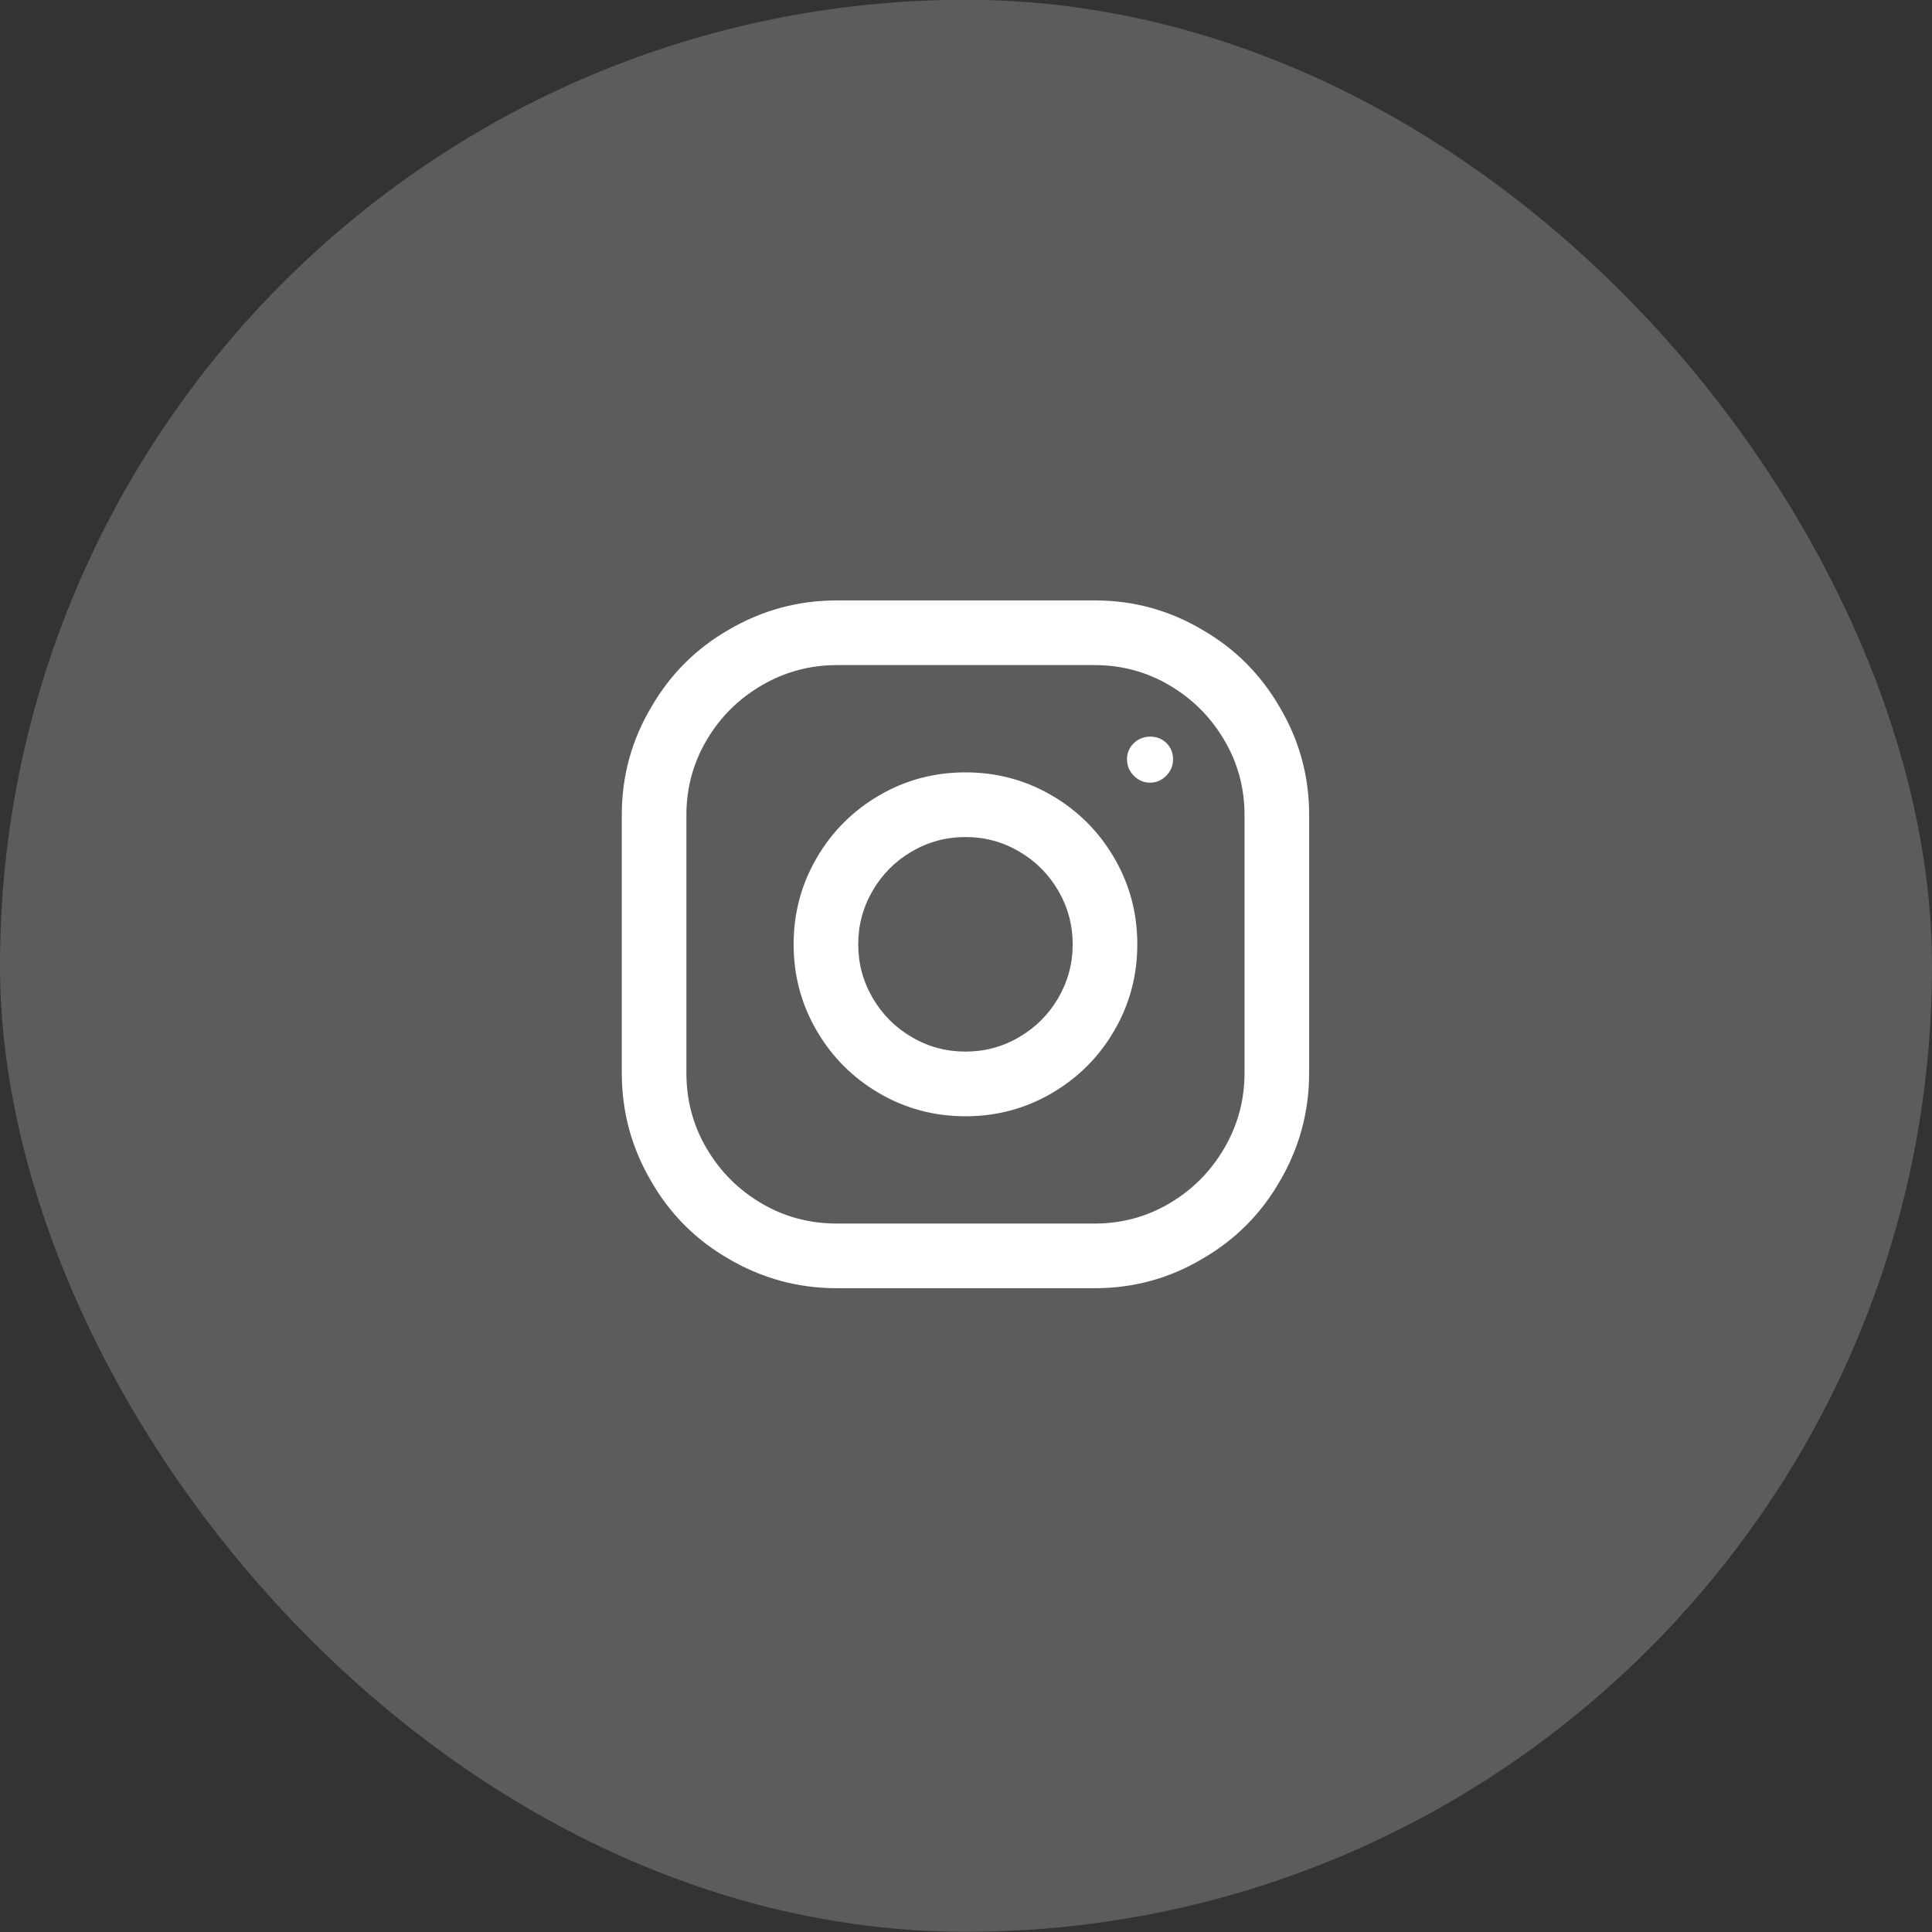
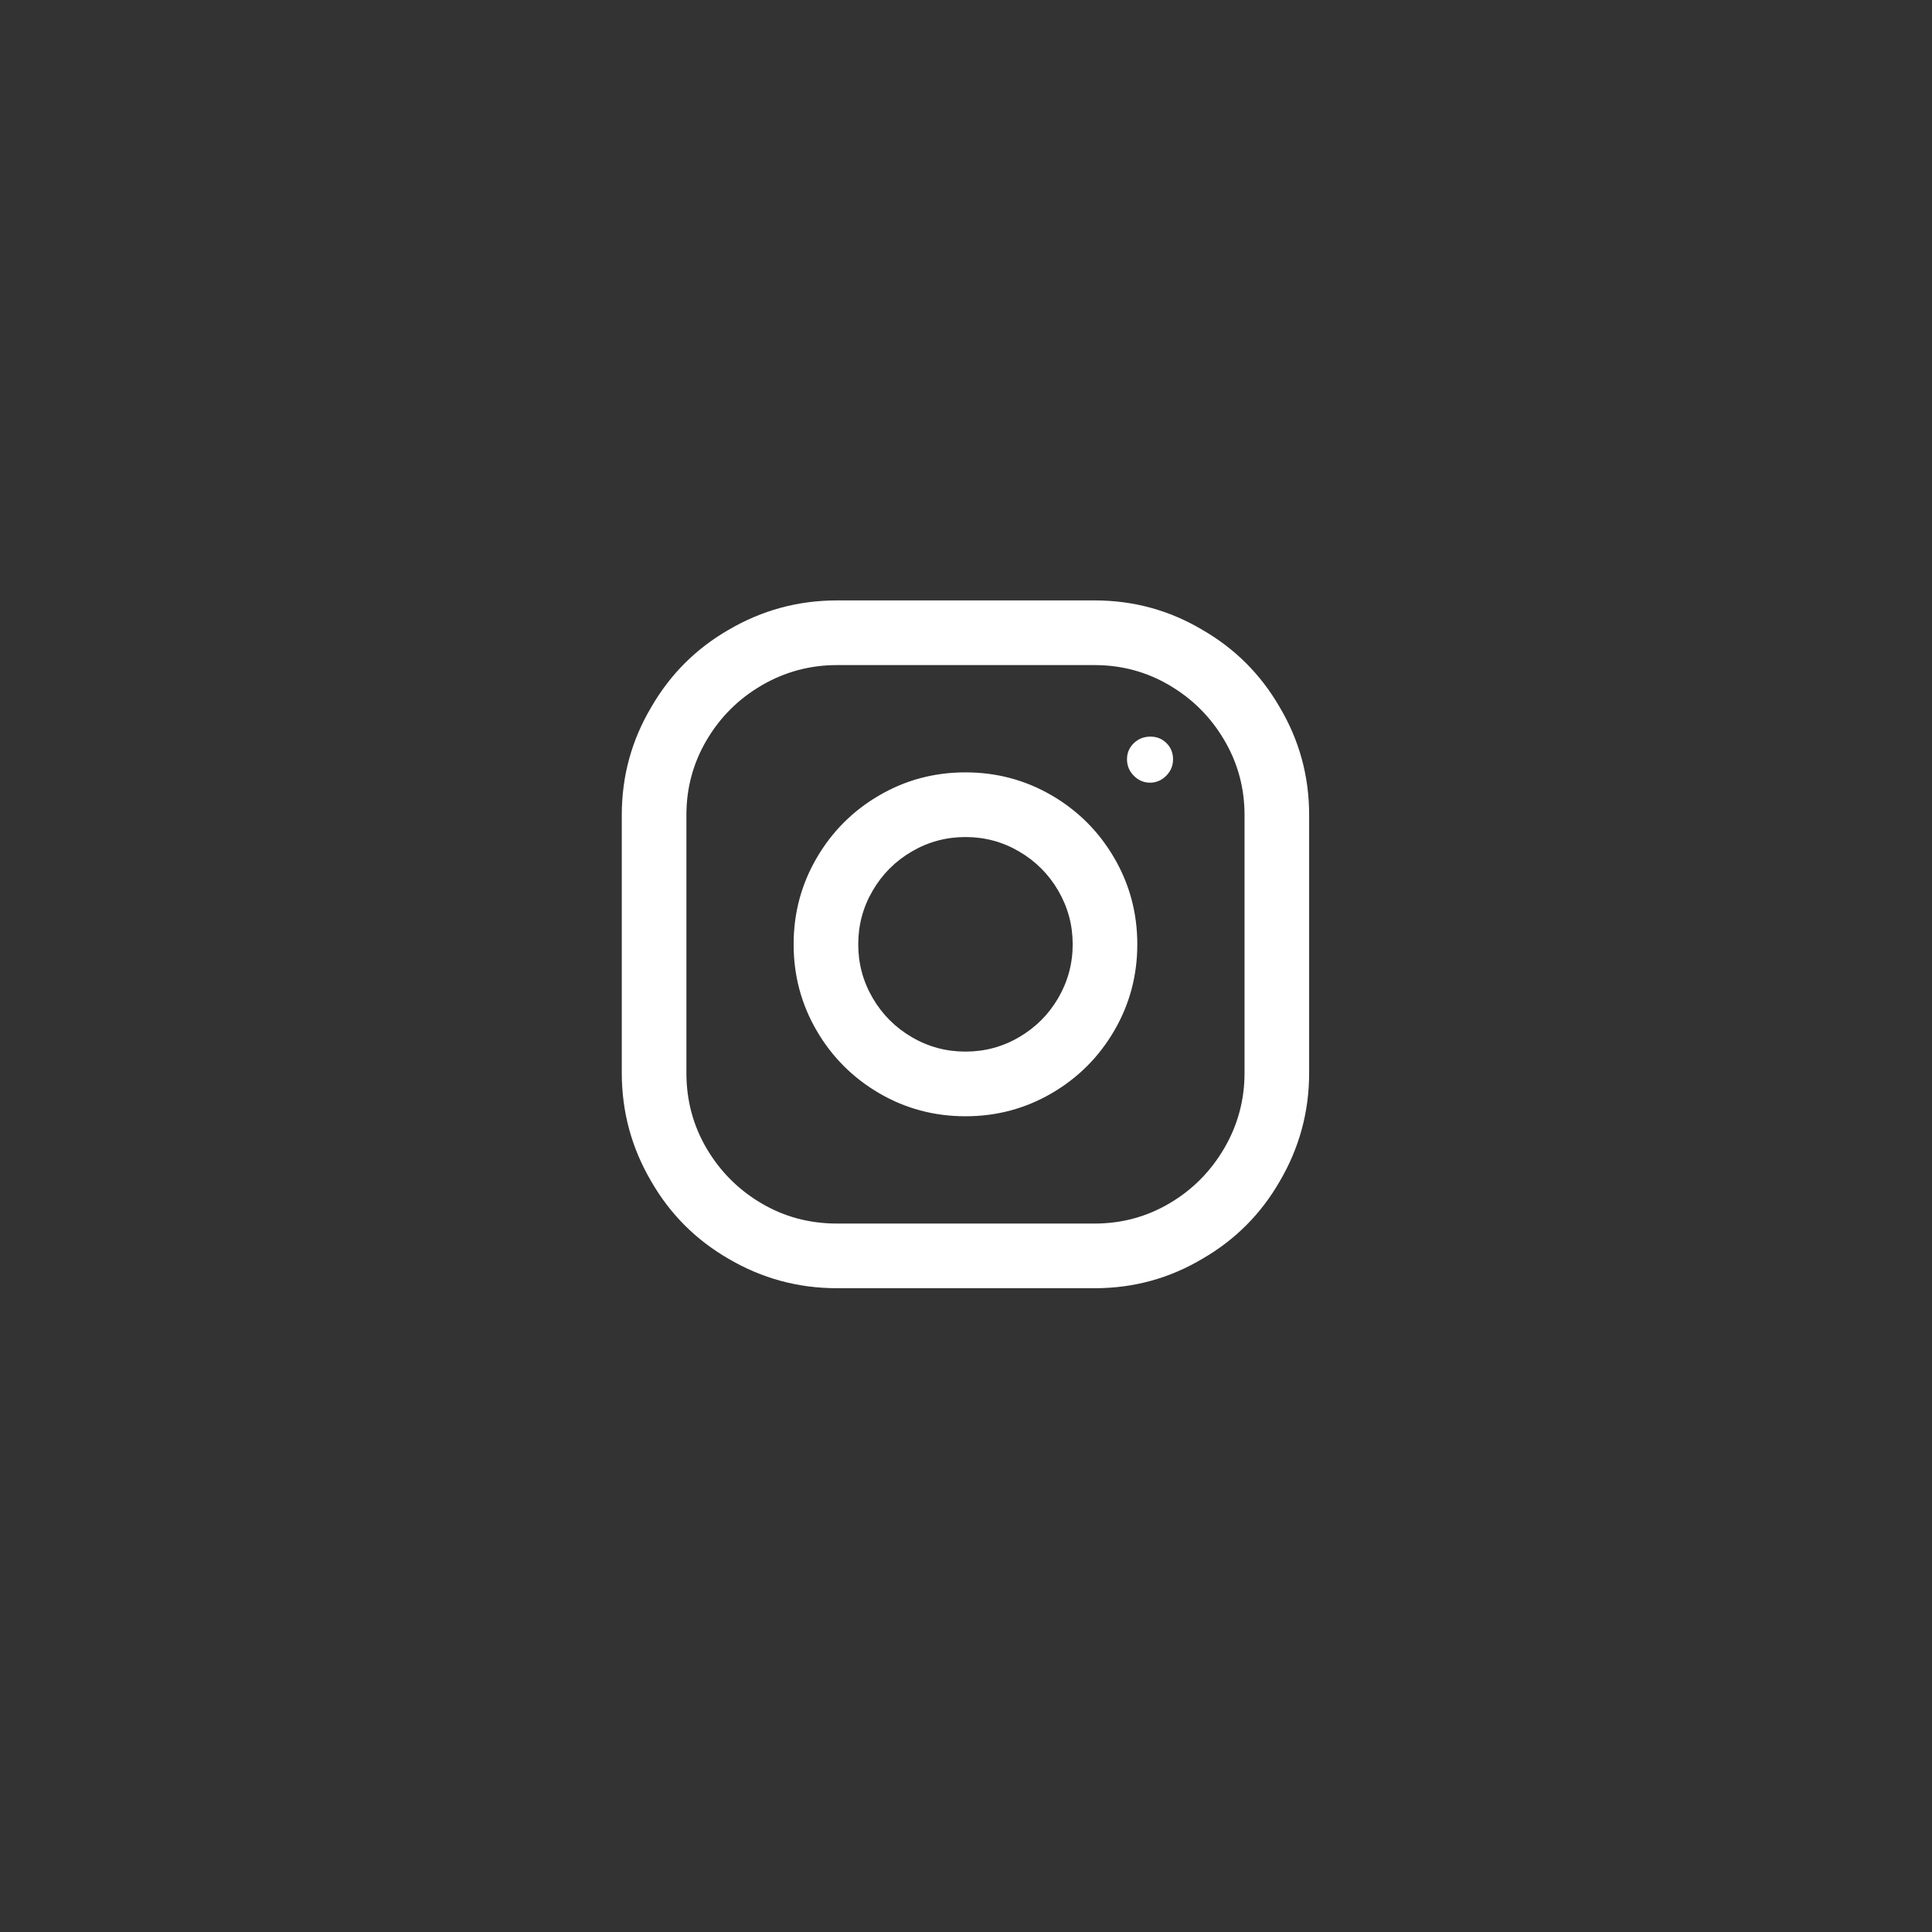
<svg xmlns="http://www.w3.org/2000/svg" width="36" height="36" viewBox="0 0 36 36" fill="none">
  <rect x="0" y="0" width="36" height="36" fill="#333333" stroke="none" />
  <g clip-path="url(#clip0_242_8298)">
-     <rect y="-0.004" width="36" height="36" rx="18" fill="white" fill-opacity="0.2" />
    <g clip-path="url(#clip1_242_8298)">
      <path d="M20.398 11.188H15.595C14.869 11.188 14.194 11.372 13.571 11.739C12.965 12.089 12.487 12.568 12.137 13.174C11.77 13.79 11.586 14.46 11.586 15.187V19.992C11.586 20.719 11.77 21.394 12.137 22.017C12.487 22.624 12.965 23.102 13.571 23.453C14.194 23.82 14.869 24.004 15.595 24.004H20.398C21.124 24.004 21.794 23.82 22.409 23.453C23.015 23.102 23.493 22.624 23.843 22.017C24.21 21.394 24.394 20.719 24.394 19.992V15.187C24.394 14.46 24.21 13.79 23.843 13.174C23.493 12.568 23.015 12.089 22.409 11.739C21.794 11.372 21.124 11.188 20.398 11.188ZM23.19 19.992C23.19 20.497 23.064 20.964 22.812 21.396C22.56 21.827 22.221 22.169 21.794 22.421C21.367 22.673 20.902 22.799 20.398 22.799H15.595C15.082 22.799 14.613 22.673 14.186 22.421C13.759 22.169 13.42 21.829 13.168 21.402C12.916 20.975 12.79 20.505 12.79 19.992V15.187C12.79 14.682 12.916 14.217 13.168 13.79C13.42 13.362 13.761 13.023 14.192 12.771C14.624 12.519 15.091 12.393 15.595 12.393H20.398C20.902 12.393 21.367 12.519 21.794 12.771C22.221 13.023 22.56 13.362 22.812 13.79C23.064 14.217 23.19 14.682 23.19 15.187V19.992ZM17.99 14.392C17.409 14.392 16.873 14.535 16.383 14.821C15.892 15.107 15.503 15.496 15.217 15.988C14.931 16.479 14.788 17.015 14.788 17.596C14.788 18.177 14.931 18.713 15.217 19.204C15.503 19.696 15.892 20.084 16.383 20.371C16.873 20.657 17.409 20.8 17.99 20.8C18.571 20.8 19.106 20.657 19.597 20.371C20.088 20.084 20.477 19.696 20.763 19.204C21.049 18.713 21.192 18.177 21.192 17.596C21.192 17.015 21.049 16.479 20.763 15.988C20.477 15.496 20.088 15.107 19.597 14.821C19.106 14.535 18.571 14.392 17.99 14.392ZM17.99 19.595C17.631 19.595 17.298 19.506 16.991 19.326C16.683 19.147 16.44 18.903 16.261 18.596C16.081 18.288 15.992 17.955 15.992 17.596C15.992 17.237 16.081 16.904 16.261 16.596C16.44 16.289 16.683 16.045 16.991 15.866C17.298 15.686 17.631 15.597 17.99 15.597C18.349 15.597 18.682 15.686 18.989 15.866C19.296 16.045 19.54 16.289 19.719 16.596C19.898 16.904 19.988 17.237 19.988 17.596C19.988 17.955 19.898 18.288 19.719 18.596C19.54 18.903 19.296 19.147 18.989 19.326C18.682 19.506 18.349 19.595 17.99 19.595ZM21.435 13.726C21.555 13.726 21.655 13.766 21.736 13.847C21.817 13.928 21.858 14.029 21.858 14.148C21.858 14.268 21.815 14.37 21.73 14.456C21.645 14.541 21.544 14.584 21.429 14.584C21.314 14.584 21.213 14.541 21.128 14.456C21.043 14.37 21 14.268 21 14.148C21 14.029 21.043 13.928 21.128 13.847C21.213 13.766 21.316 13.726 21.435 13.726Z" fill="white" />
    </g>
  </g>
  <defs>
    <clipPath id="clip0_242_8298">
      <rect y="-0.004" width="36" height="36" rx="18" fill="white" />
    </clipPath>
    <clipPath id="clip1_242_8298">
      <rect width="12.808" height="35.2" fill="white" transform="matrix(1 0 0 -1 11.586 35.199)" />
    </clipPath>
  </defs>
</svg>